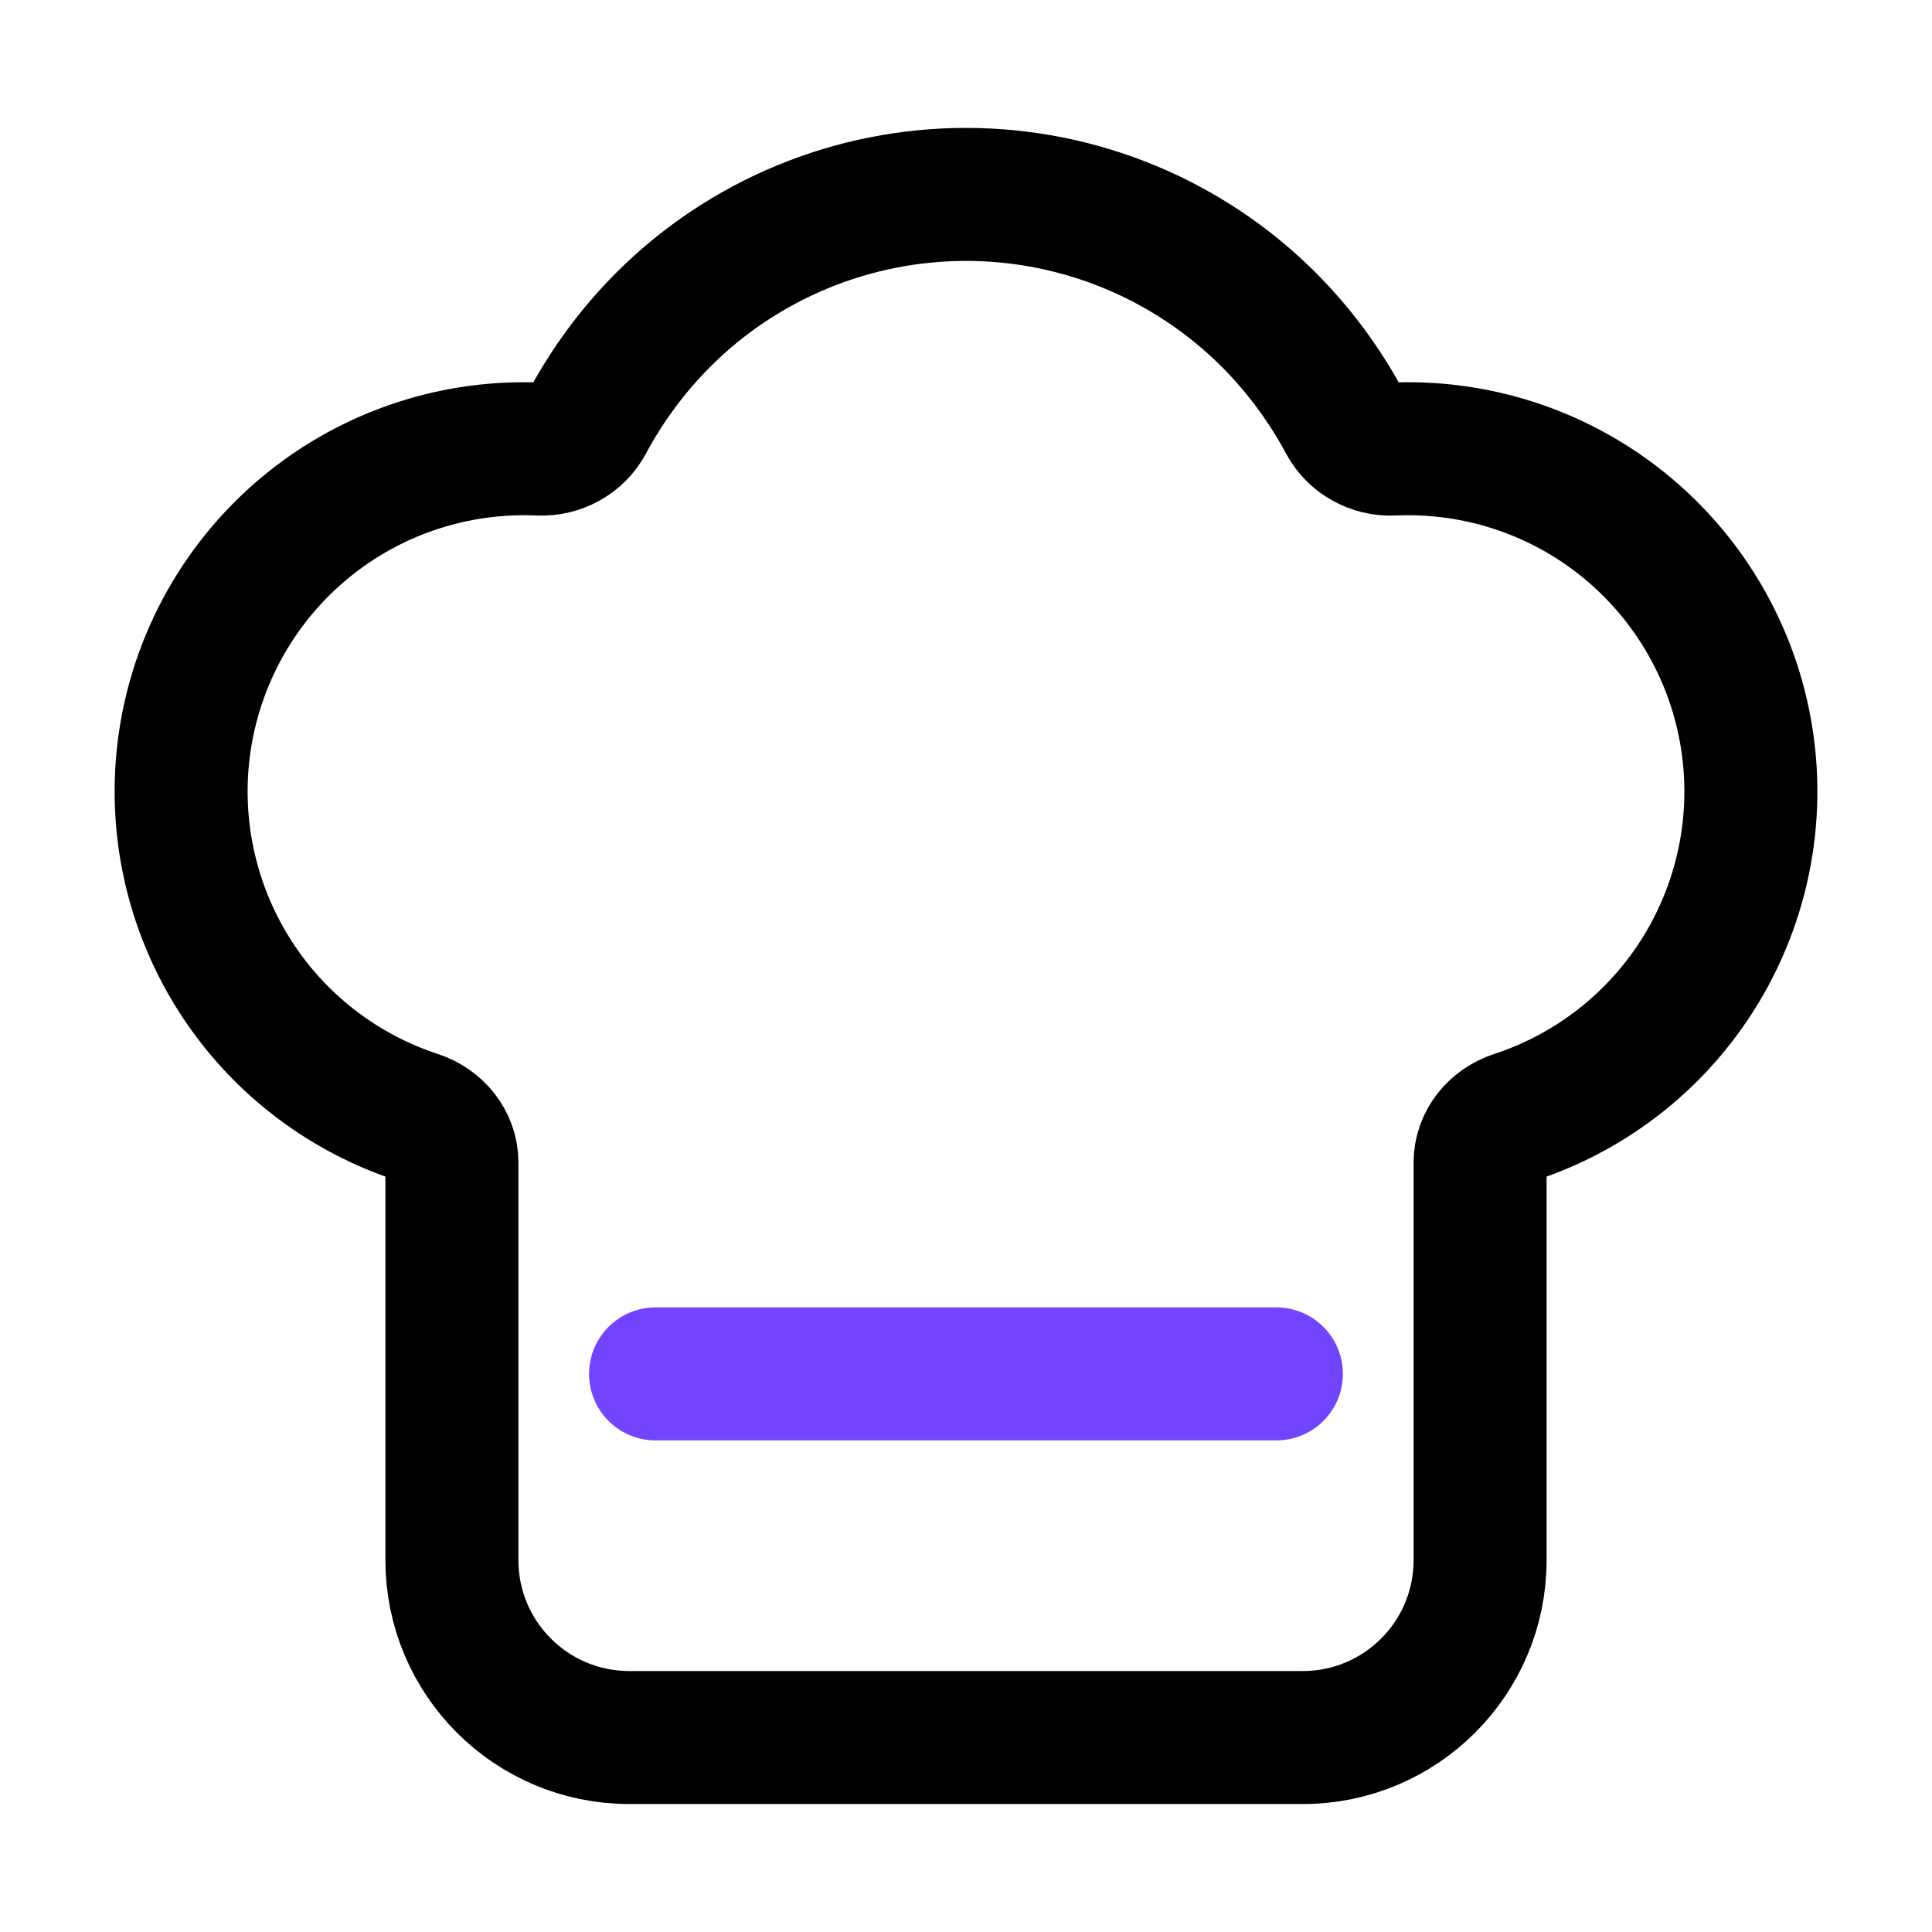
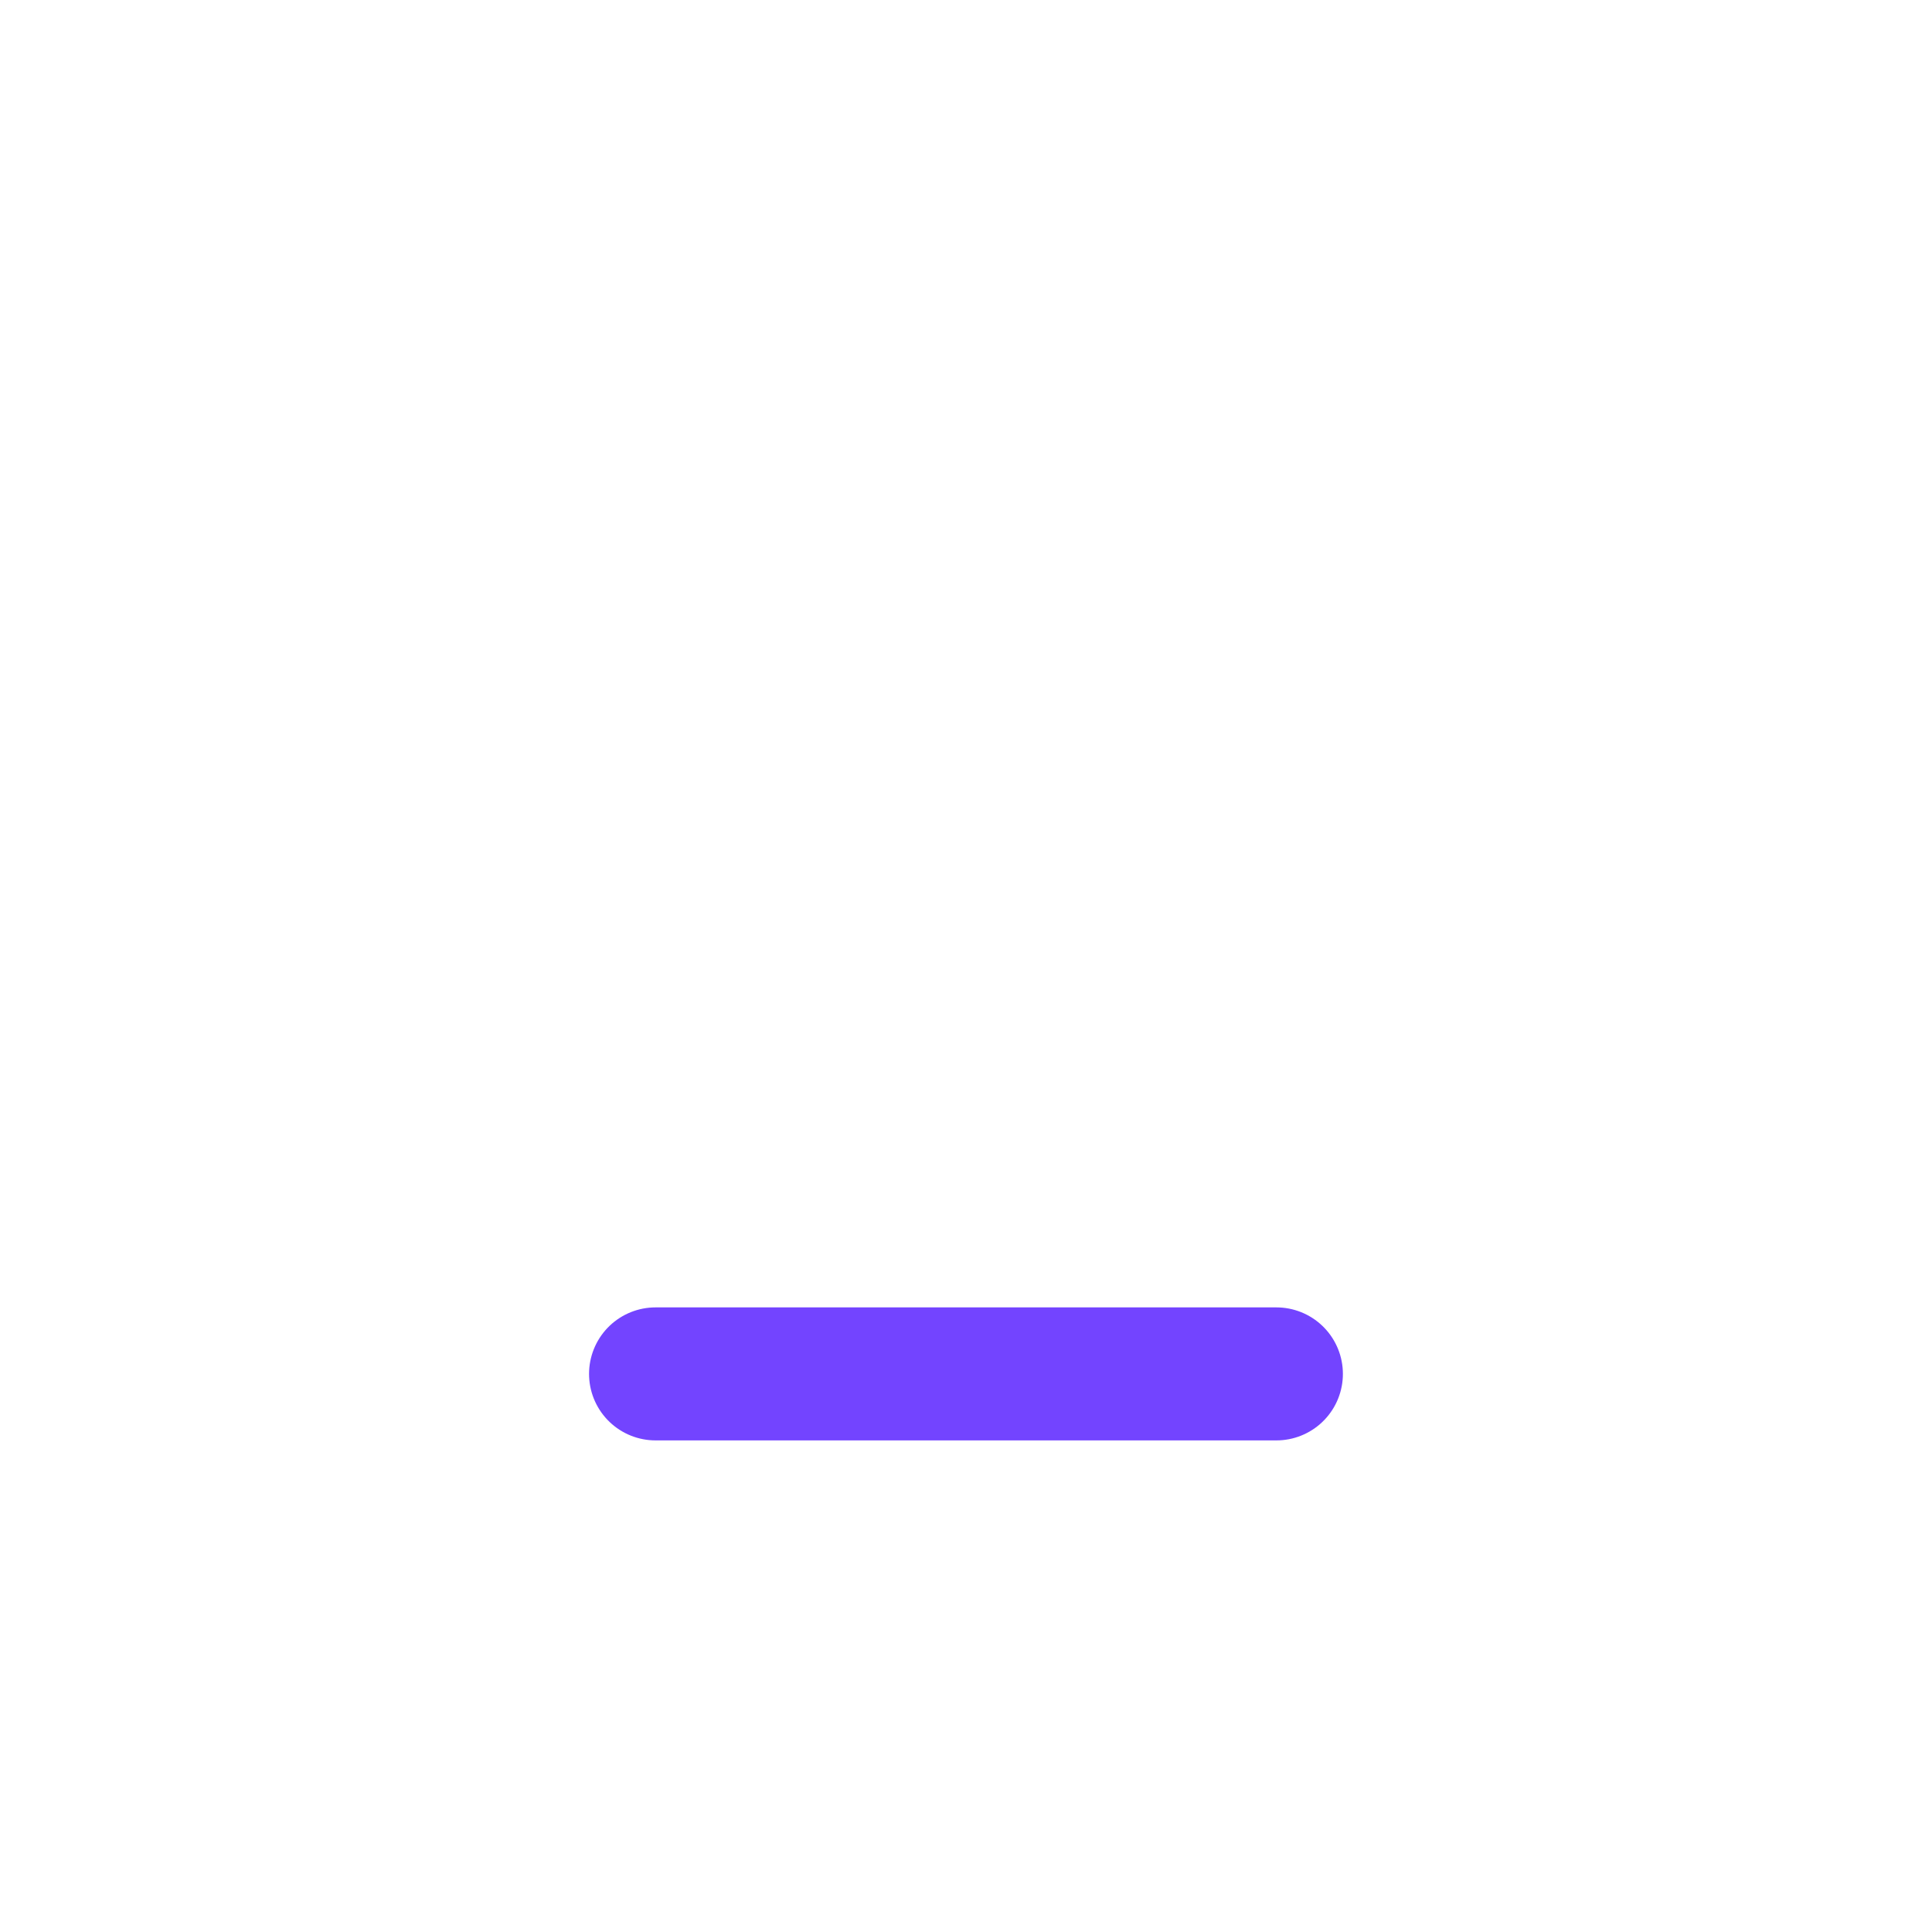
<svg xmlns="http://www.w3.org/2000/svg" width="32" height="32" viewBox="0 0 32 32" fill="none">
-   <path d="M7.485 19.253C7.485 18.907 7.241 18.613 6.912 18.505C5.713 18.113 4.672 17.33 3.963 16.273C3.143 15.05 2.829 13.557 3.089 12.108C3.349 10.659 4.161 9.368 5.354 8.506C6.396 7.754 7.658 7.381 8.931 7.438C9.26 7.453 9.575 7.28 9.73 6.989C10.061 6.371 10.481 5.804 10.976 5.305C11.635 4.644 12.418 4.12 13.28 3.762C14.143 3.404 15.067 3.22 16 3.22C16.933 3.22 17.858 3.404 18.72 3.762C19.582 4.12 20.365 4.644 21.024 5.305C21.519 5.804 21.939 6.371 22.27 6.989C22.425 7.28 22.74 7.453 23.069 7.438C24.342 7.381 25.604 7.754 26.646 8.506C27.839 9.368 28.651 10.659 28.911 12.108C29.171 13.557 28.857 15.05 28.037 16.273C27.328 17.33 26.287 18.113 25.088 18.505C24.759 18.613 24.515 18.907 24.515 19.253V25.841C24.515 27.464 23.2 28.779 21.577 28.779H10.423C8.8 28.779 7.485 27.464 7.485 25.841V19.253Z" stroke="black" stroke-width="2.203" stroke-linecap="round" stroke-linejoin="round" />
  <path d="M10.858 22.756H21.141" stroke="#7344FF" stroke-width="2.203" stroke-linecap="round" />
</svg>